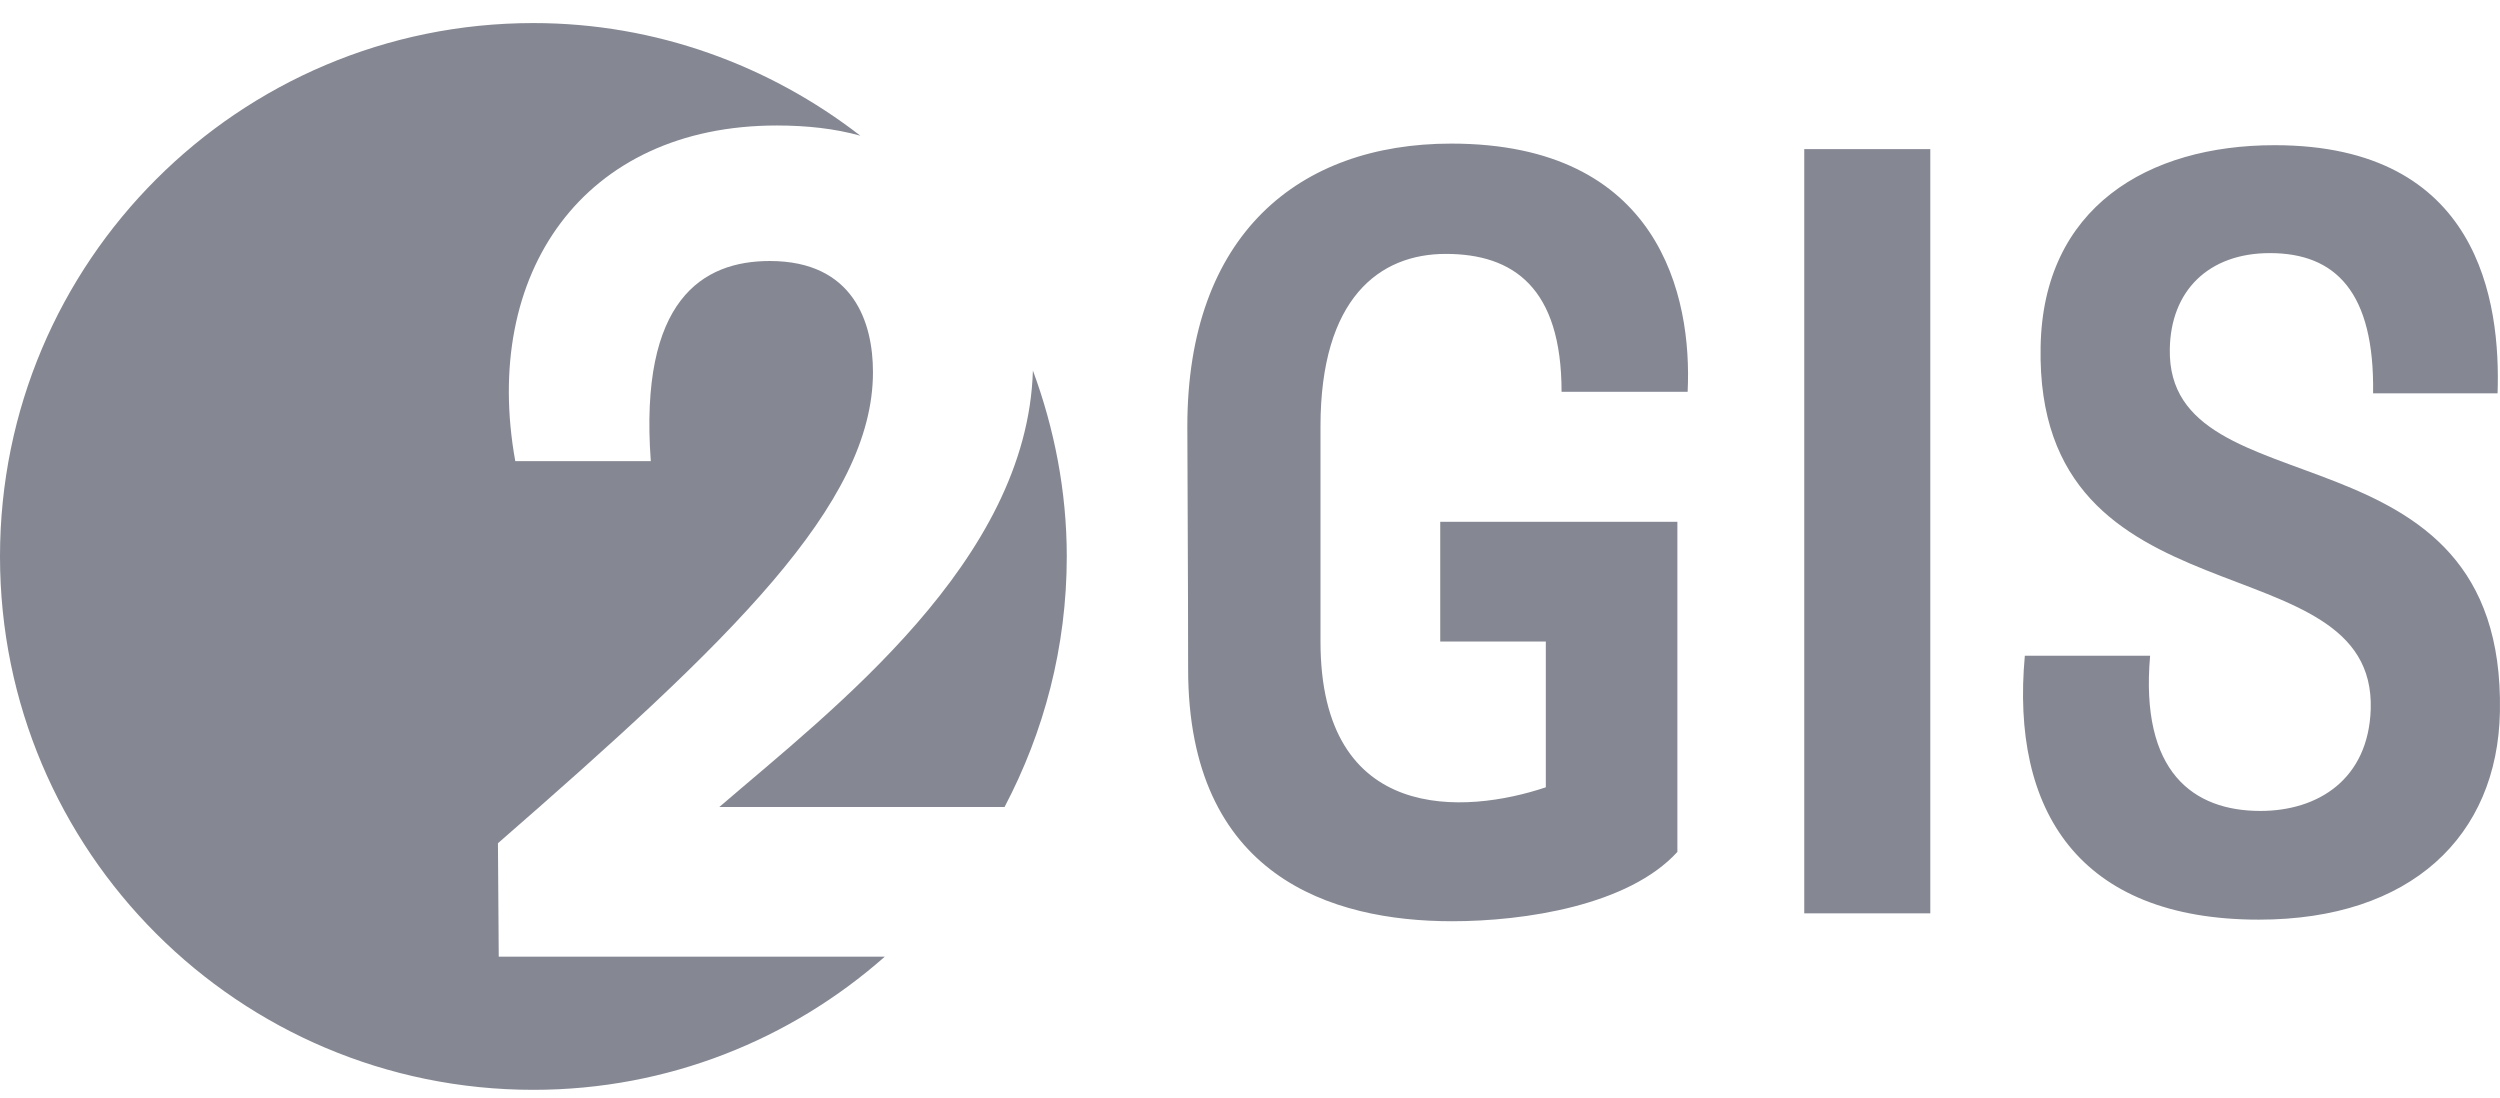
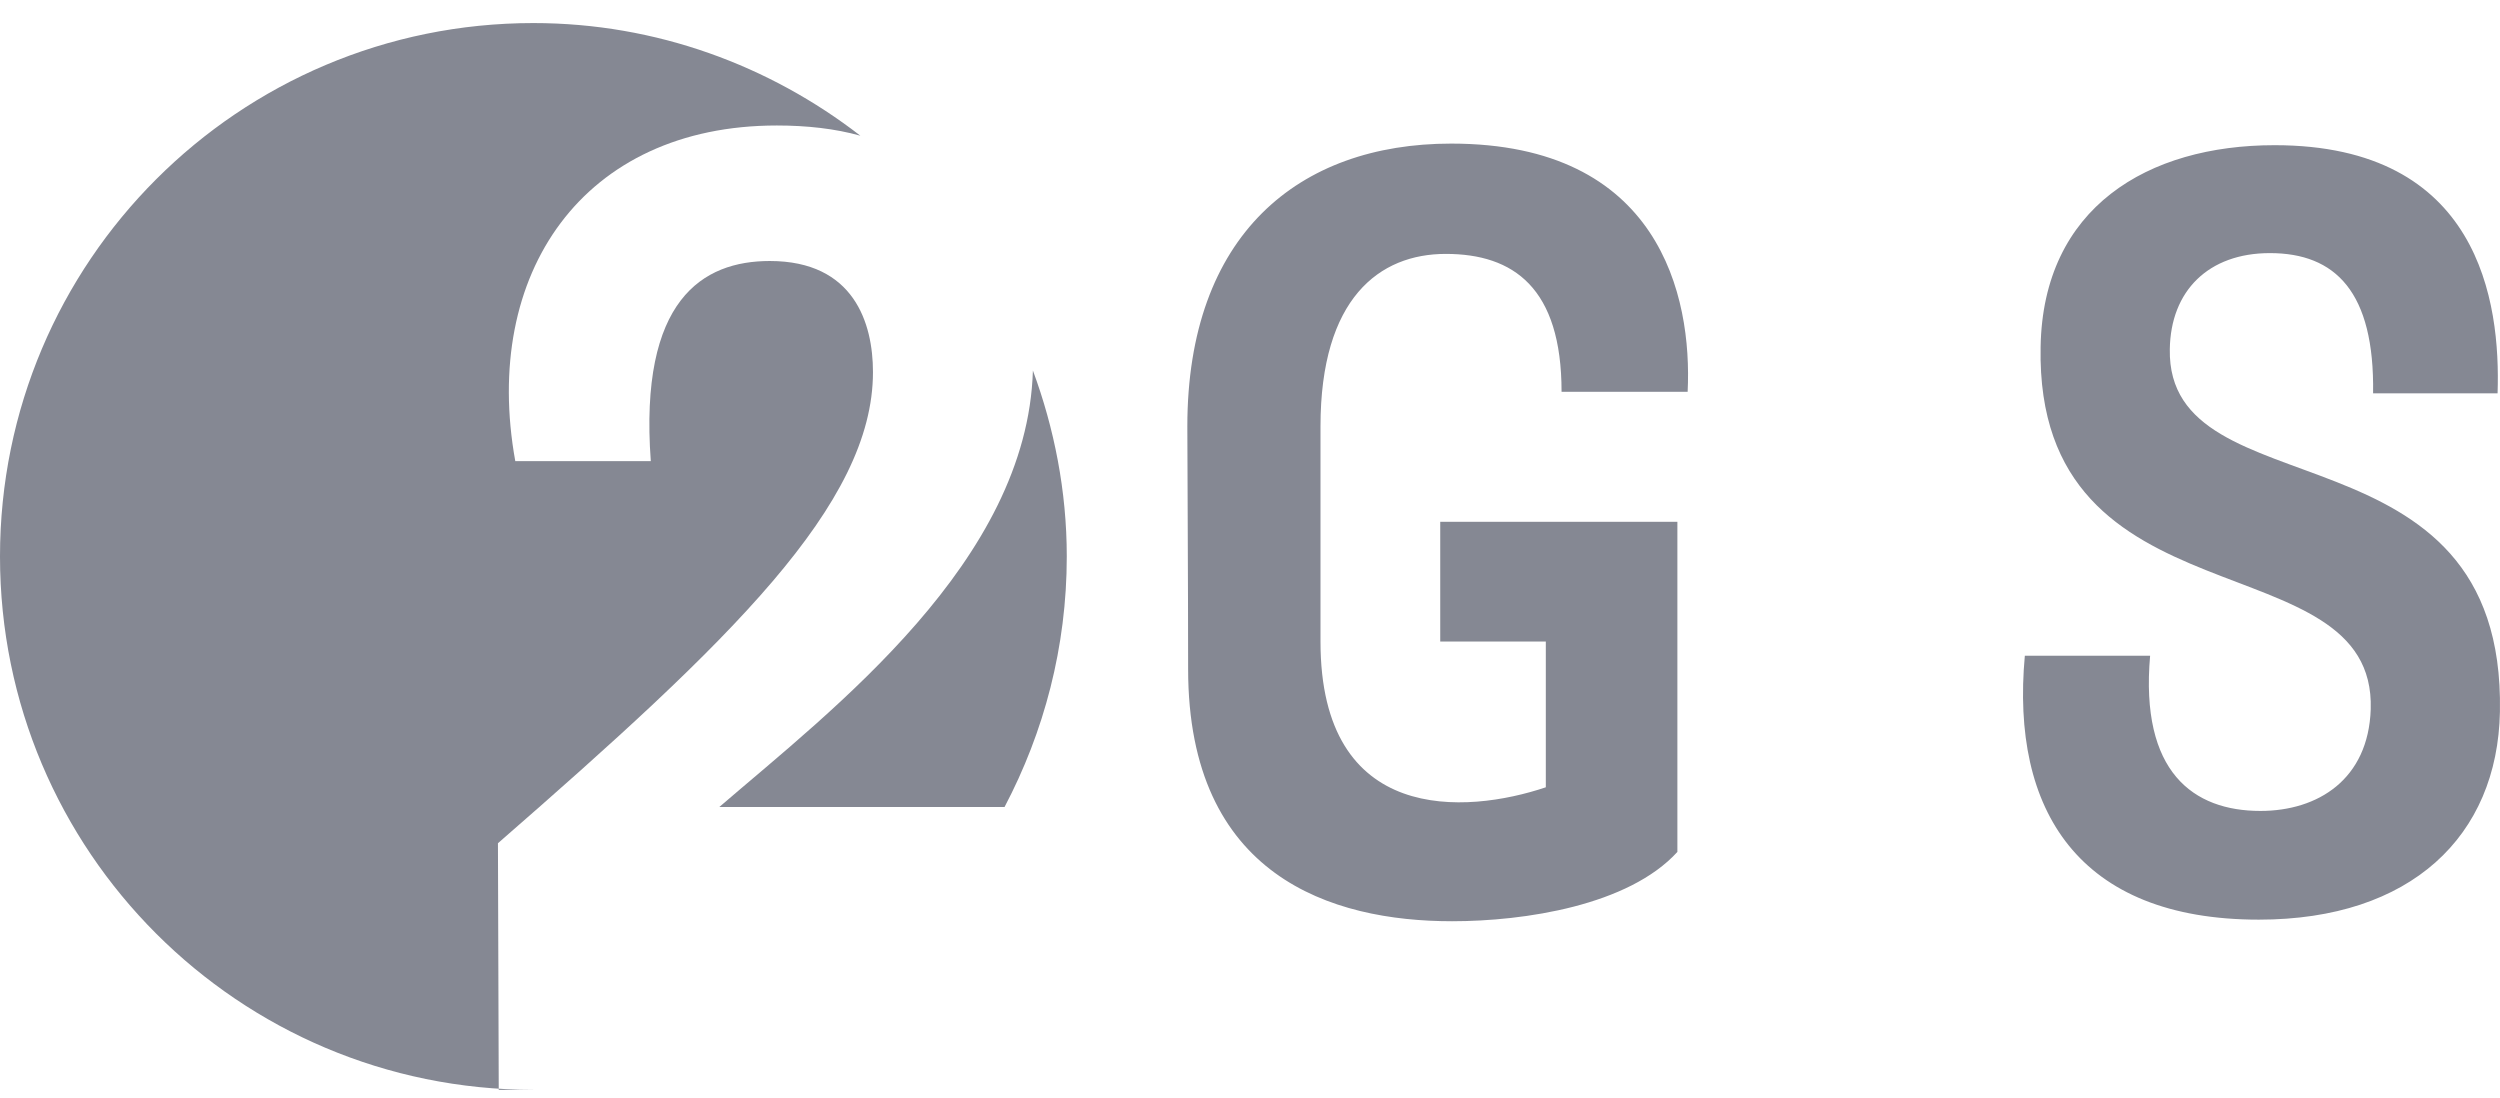
<svg xmlns="http://www.w3.org/2000/svg" width="107" height="47" viewBox="0 0 107 47" fill="none">
-   <path fill-rule="evenodd" clip-rule="evenodd" d="M36.824 5.809C32.946 2.808 28.09 0.987 22.829 0.987C10.217 0.987 0 11.204 0 23.816C0 36.428 10.217 46.645 22.829 46.645C28.596 46.645 33.856 44.487 37.869 40.946H21.346L21.312 36.09C31.259 27.424 37.363 21.59 37.363 15.925C37.363 13.835 36.554 11.171 32.946 11.171C30.079 11.171 27.348 12.823 27.854 19.736H22.054C20.604 11.71 24.954 5.371 33.249 5.371C34.531 5.371 35.744 5.505 36.824 5.809ZM45.658 23.816C45.658 21.017 45.119 18.32 44.208 15.858C43.972 24.018 35.643 30.358 30.787 34.539H42.995C44.681 31.336 45.658 27.694 45.658 23.816Z" fill="#858893" />
+   <path fill-rule="evenodd" clip-rule="evenodd" d="M36.824 5.809C32.946 2.808 28.09 0.987 22.829 0.987C10.217 0.987 0 11.204 0 23.816C0 36.428 10.217 46.645 22.829 46.645H21.346L21.312 36.09C31.259 27.424 37.363 21.59 37.363 15.925C37.363 13.835 36.554 11.171 32.946 11.171C30.079 11.171 27.348 12.823 27.854 19.736H22.054C20.604 11.71 24.954 5.371 33.249 5.371C34.531 5.371 35.744 5.505 36.824 5.809ZM45.658 23.816C45.658 21.017 45.119 18.32 44.208 15.858C43.972 24.018 35.643 30.358 30.787 34.539H42.995C44.681 31.336 45.658 27.694 45.658 23.816Z" fill="#858893" />
  <path fill-rule="evenodd" clip-rule="evenodd" d="M82.617 38.957H77.188V6.652H82.617V38.957H77.188V6.652H82.617V38.957ZM106.997 30.459C107.233 17.814 92.733 22.029 92.868 14.947C92.902 12.452 94.52 10.833 97.151 10.833C99.95 10.833 101.636 12.486 101.568 16.836H106.896C107.031 12.924 106.12 6.214 97.353 6.214C91.924 6.214 87.439 8.878 87.338 14.846C87.102 26.986 101.703 23.007 101.467 30.358C101.366 33.359 99.208 34.708 96.746 34.708C93.88 34.708 91.587 33.056 92.025 28.065H86.663C86.056 34.674 88.956 39.361 96.678 39.361C103.187 39.361 106.896 35.787 106.997 30.459ZM66.835 16.768H72.231C72.433 12.654 71.017 6.146 62.114 6.146C55.572 6.146 50.818 10.058 50.818 18.252C50.818 19.365 50.852 25.064 50.852 28.638C50.852 37.507 56.989 39.429 62.148 39.429C65.25 39.429 69.702 38.755 71.792 36.462V22.332H61.642V27.458H66.161V33.696C62.755 34.843 56.517 35.315 56.517 27.458V18.252C56.517 12.755 59.046 10.867 61.878 10.867C64.778 10.867 66.835 12.317 66.835 16.768Z" fill="#858893" />
-   <rect x="77.222" y="6.382" width="5.395" height="32.709" fill="#858893" />
</svg>